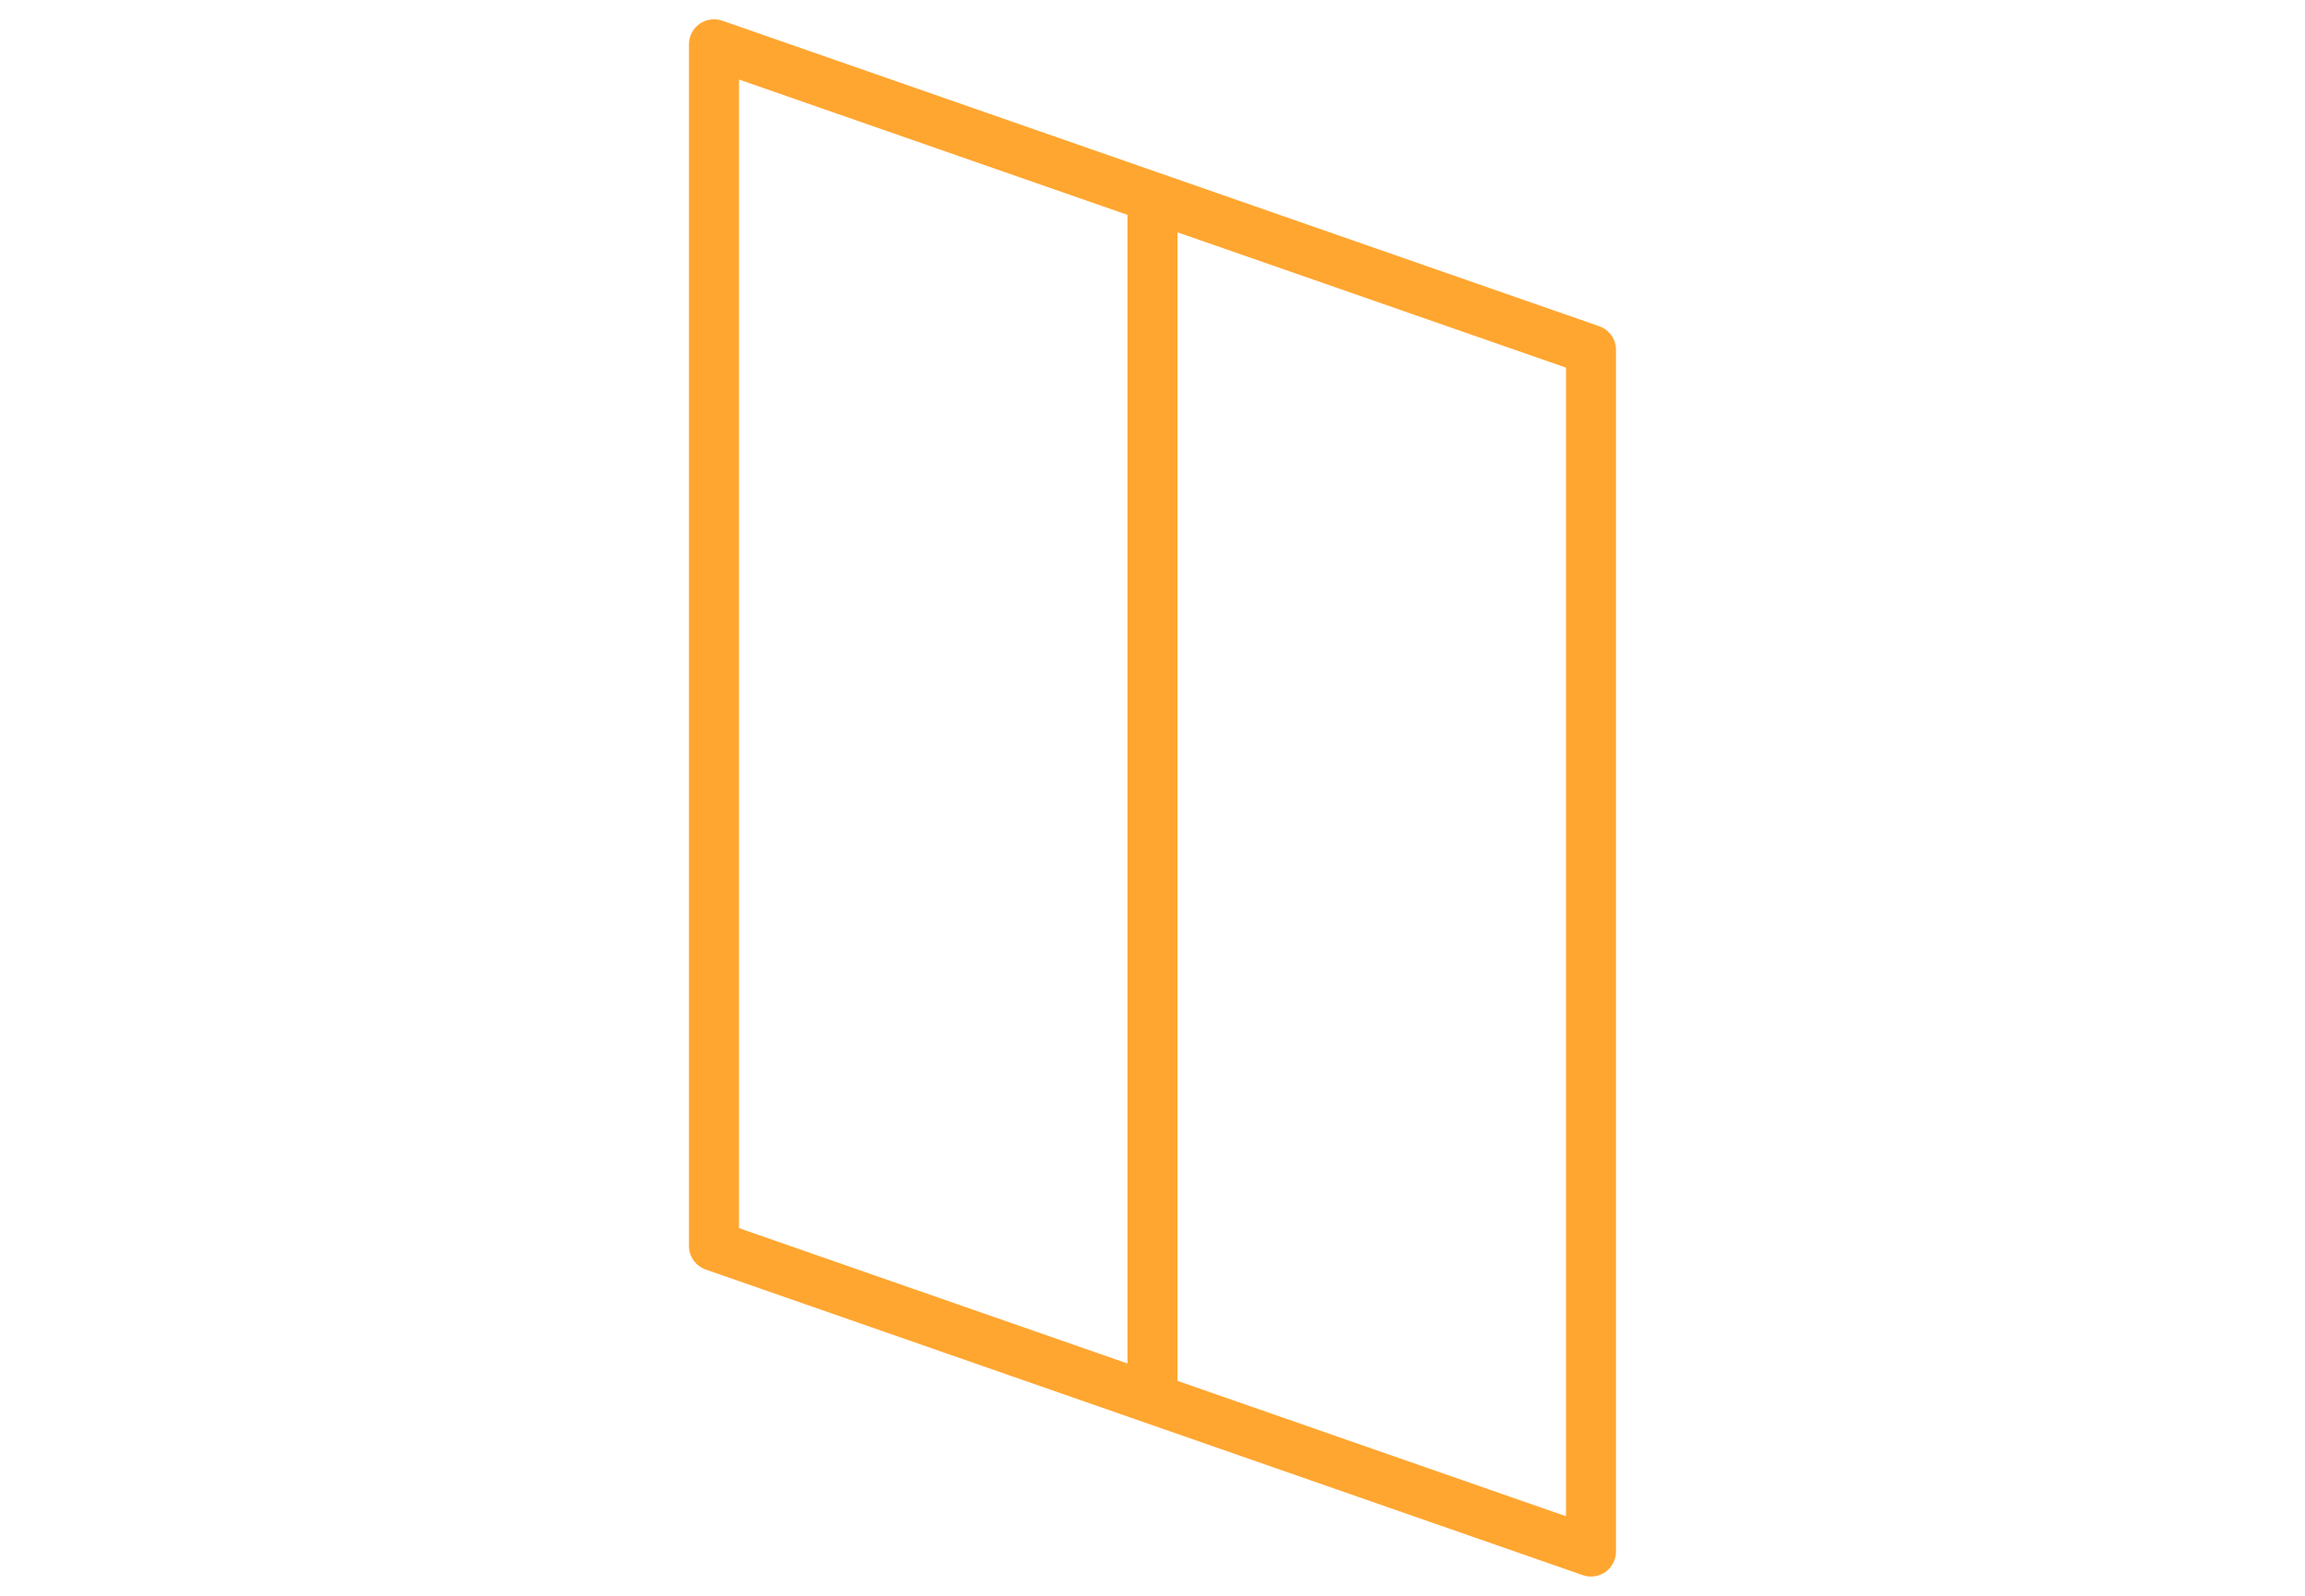
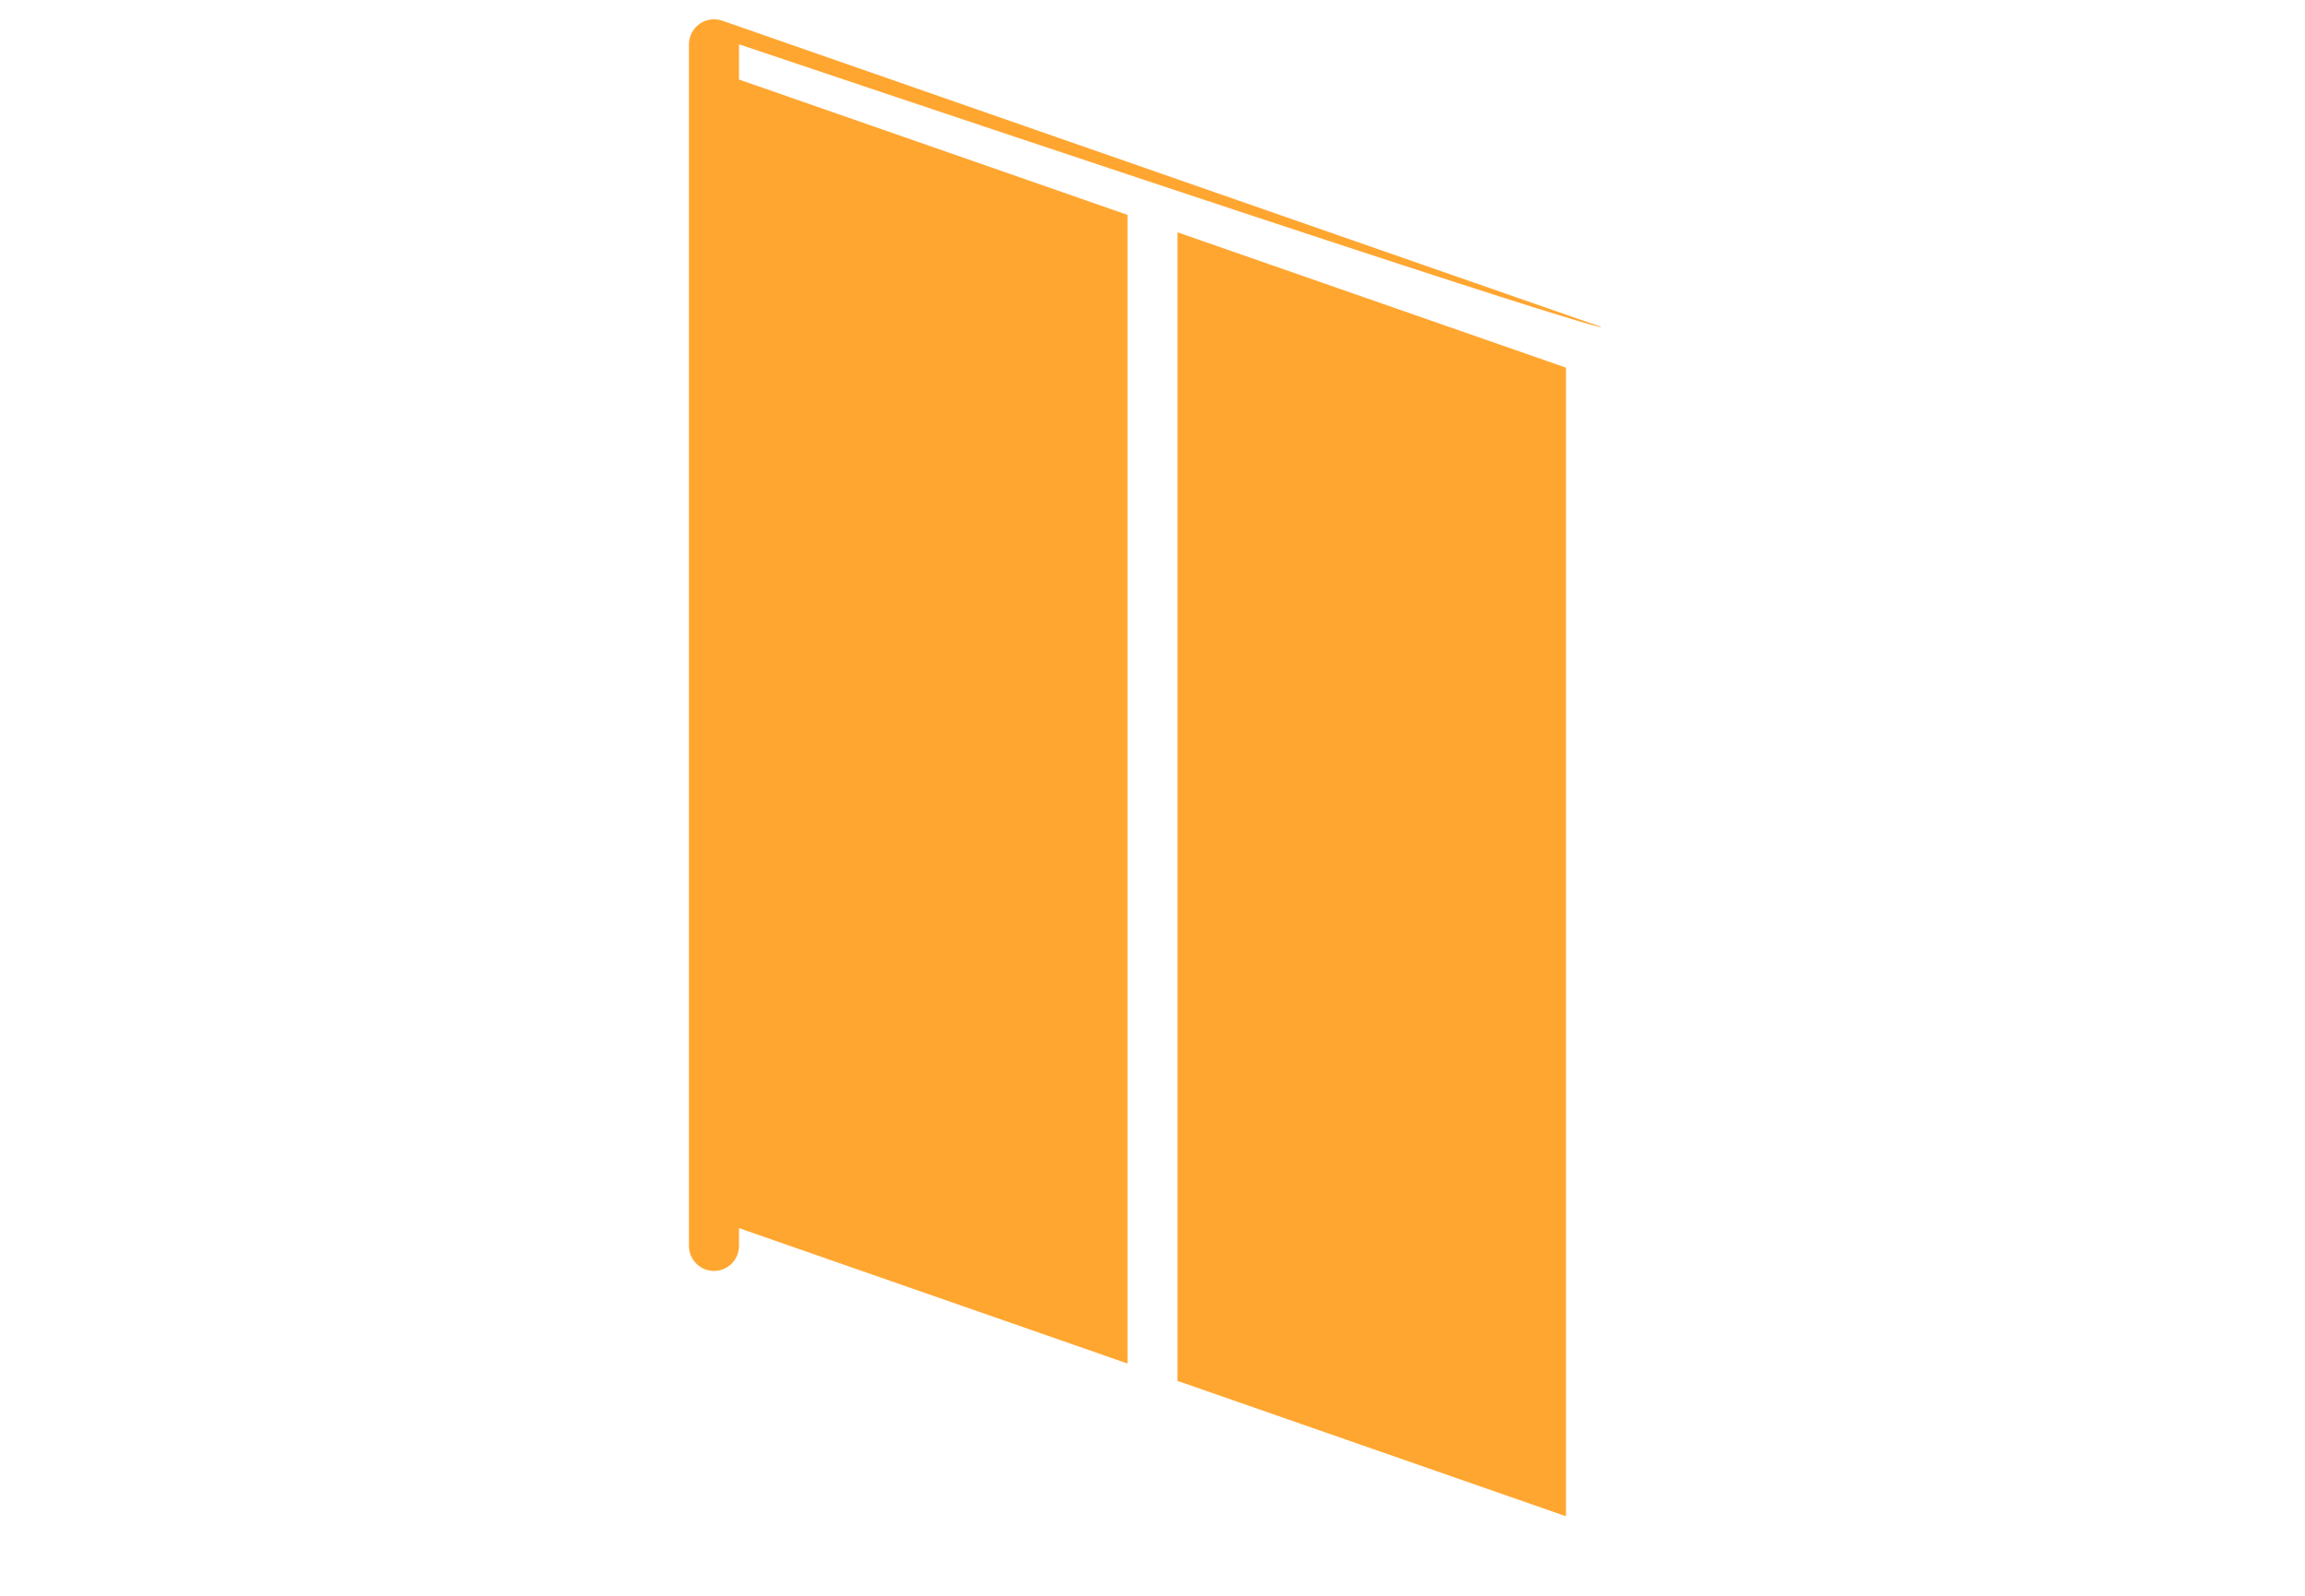
<svg xmlns="http://www.w3.org/2000/svg" version="1.1" id="Layer_1" x="0px" y="0px" width="73.7px" height="51.023px" viewBox="0 0 73.7 51.023" enable-background="new 0 0 73.7 51.023" xml:space="preserve">
-   <path fill="#FFA630" d="M51.134,10.431l-28.041-9.77c-0.246-0.084-0.516-0.047-0.728,0.104c-0.211,0.15-0.336,0.394-0.336,0.652  v38.419c0,0.341,0.215,0.644,0.536,0.756l28.041,9.771c0.086,0.029,0.175,0.044,0.264,0.044c0.164,0,0.326-0.05,0.464-0.147  c0.211-0.15,0.336-0.394,0.336-0.652v-38.42C51.67,10.846,51.456,10.543,51.134,10.431z M23.629,2.543L36.05,6.87v36.726  l-12.421-4.328V2.543z M50.071,48.48L37.65,44.152V7.428l12.421,4.327V48.48z" />
+   <path fill="#FFA630" d="M51.134,10.431l-28.041-9.77c-0.246-0.084-0.516-0.047-0.728,0.104c-0.211,0.15-0.336,0.394-0.336,0.652  v38.419c0,0.341,0.215,0.644,0.536,0.756c0.086,0.029,0.175,0.044,0.264,0.044c0.164,0,0.326-0.05,0.464-0.147  c0.211-0.15,0.336-0.394,0.336-0.652v-38.42C51.67,10.846,51.456,10.543,51.134,10.431z M23.629,2.543L36.05,6.87v36.726  l-12.421-4.328V2.543z M50.071,48.48L37.65,44.152V7.428l12.421,4.327V48.48z" />
</svg>